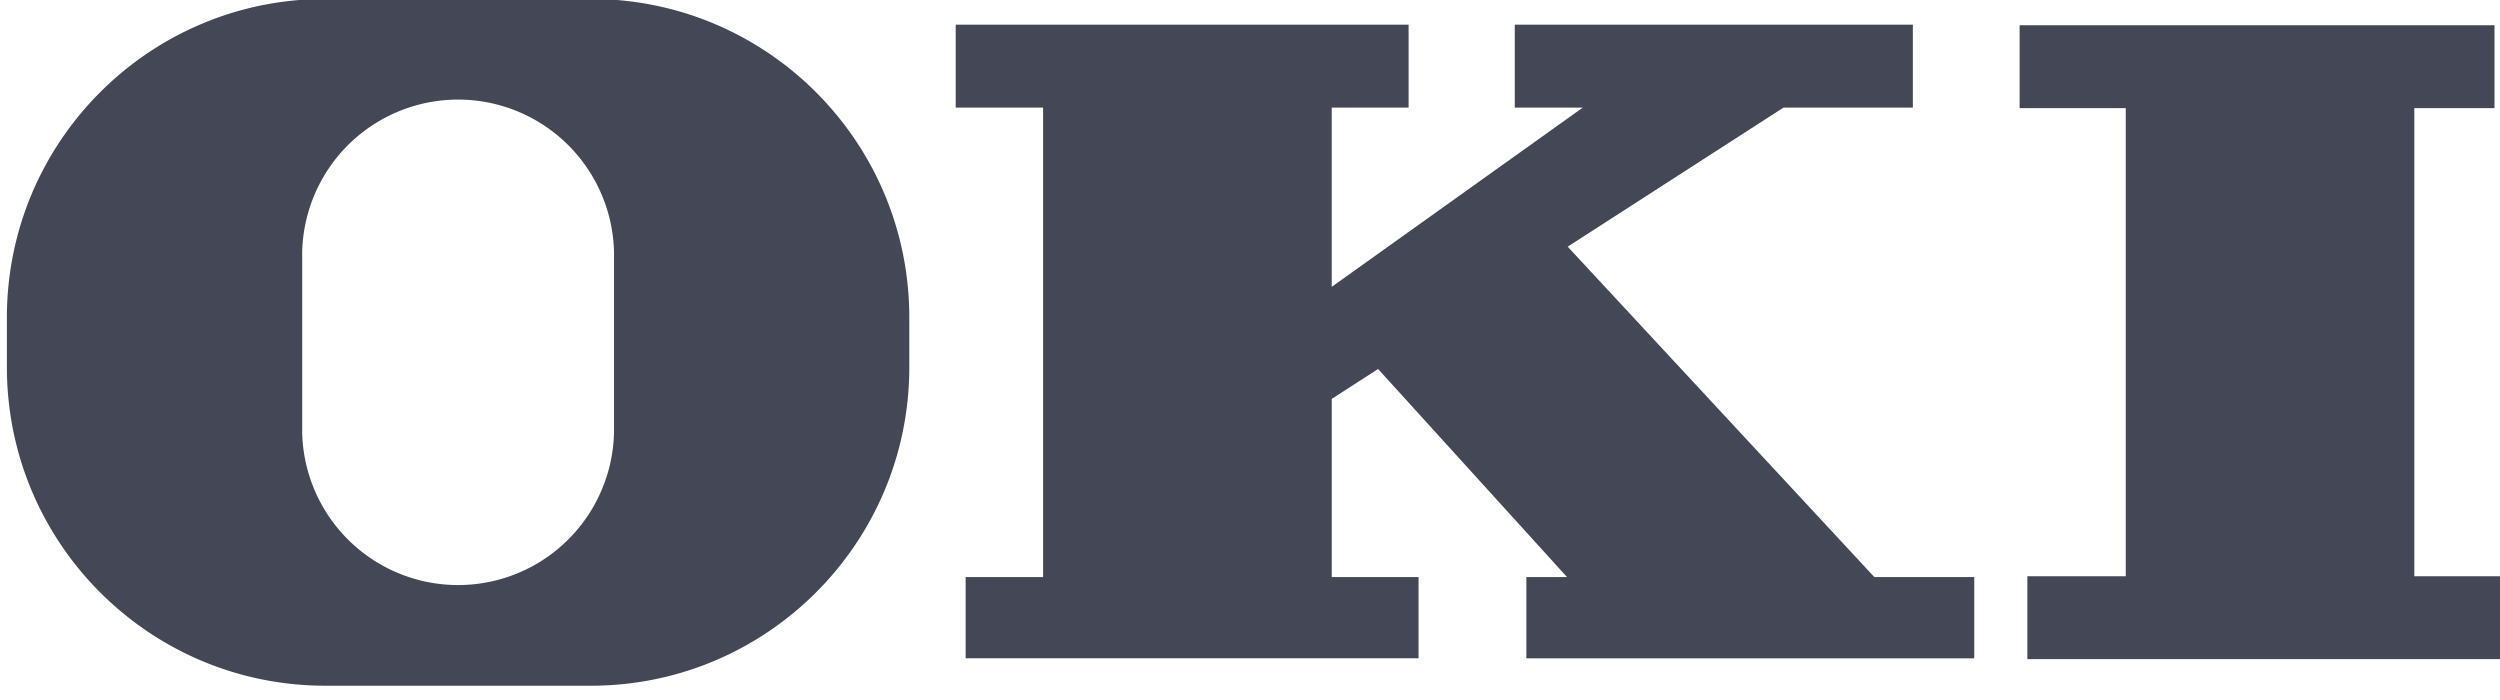
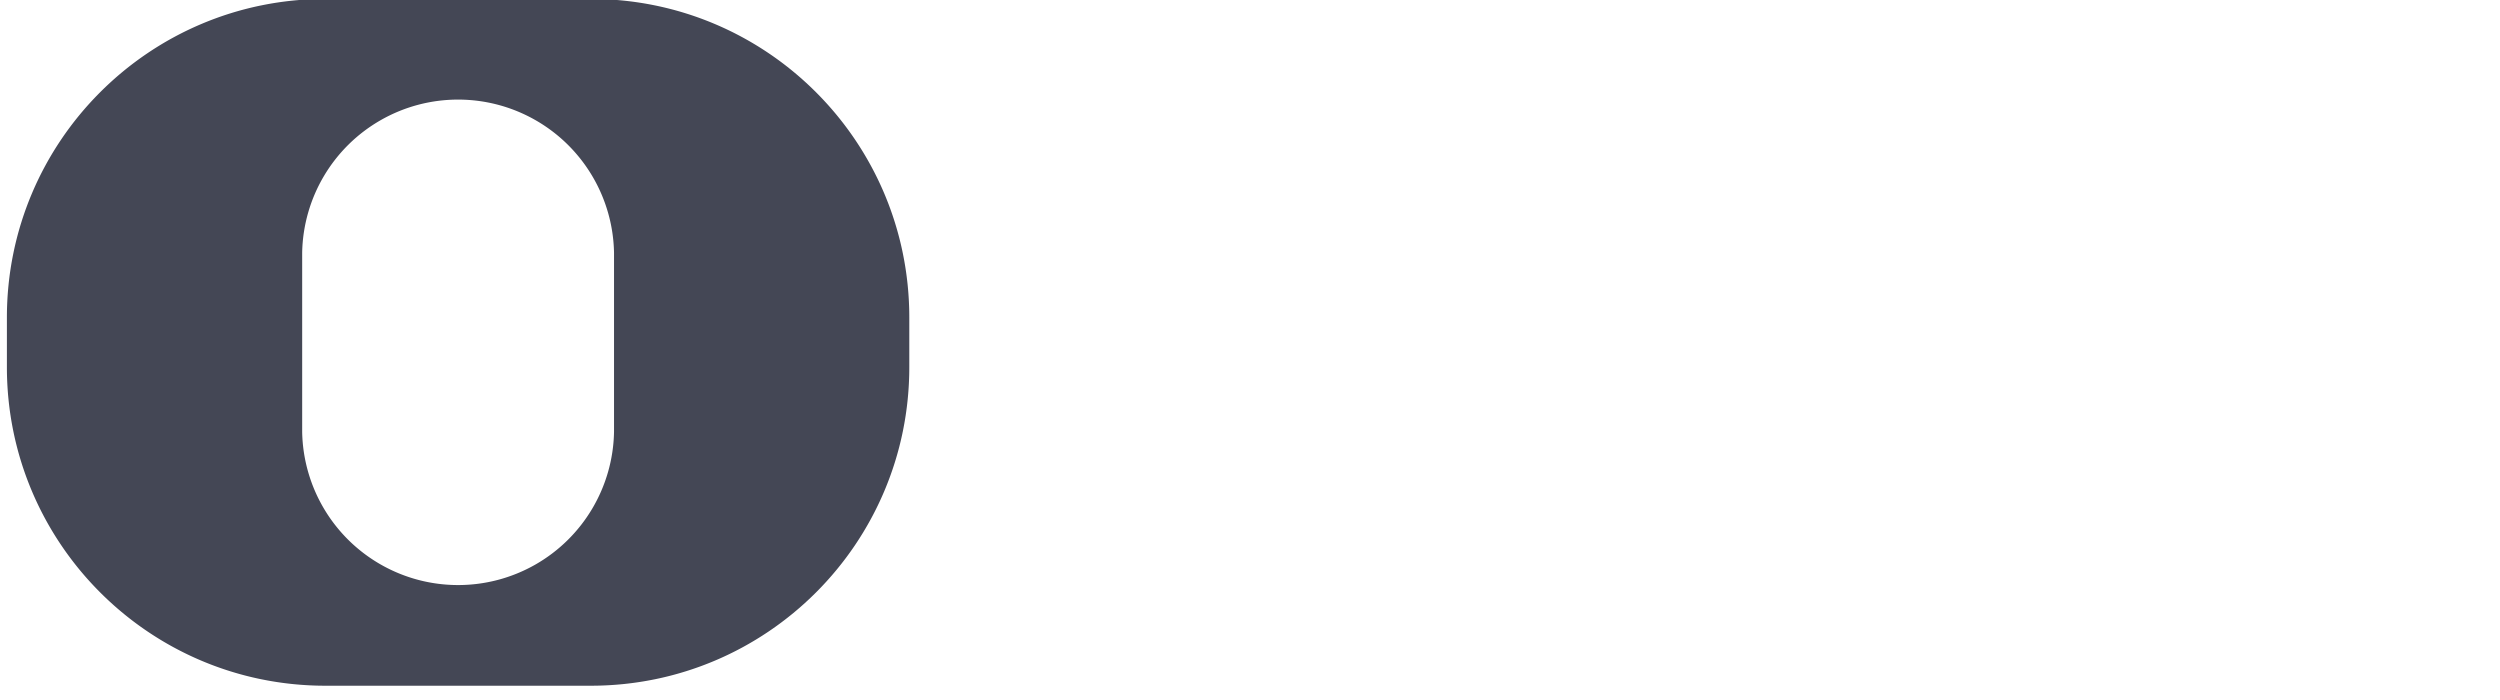
<svg xmlns="http://www.w3.org/2000/svg" width="100" height="28" viewBox="0 0 100 28">
  <g>
    <g>
      <g>
        <g>
-           <path fill="#444755" d="M96.573 23.05V4.325h3.207V1.01H80.785v3.315h4.246V23.05h-3.936v3.315h18.995V23.05z" />
-         </g>
+           </g>
        <g>
-           <path fill="#444755" d="M74.973 23.082L62.707 9.867l8.631-5.563h5.176V.986H60.591v3.318h2.72l-10.042 7.17v-7.17h3.075V.986H38.228v3.318h3.496v18.778h-3.098v3.25h18.116v-3.25H53.27v-7.127l1.853-1.196 7.558 8.323h-1.626v3.25H78.97v-3.25z" />
-         </g>
+           </g>
        <g>
          <path fill="#444755" d="M24.561 17.276a6.238 6.238 0 0 1-12.474 0V10.11a6.238 6.238 0 0 1 12.474 0zM23.632-.042H13.016C5.98-.042.276 5.66.276 12.698v1.99c0 7.037 5.703 12.741 12.74 12.741h10.616c7.037 0 12.74-5.704 12.74-12.74v-1.99c0-7.038-5.706-12.741-12.74-12.741z" />
        </g>
      </g>
    </g>
  </g>
</svg>